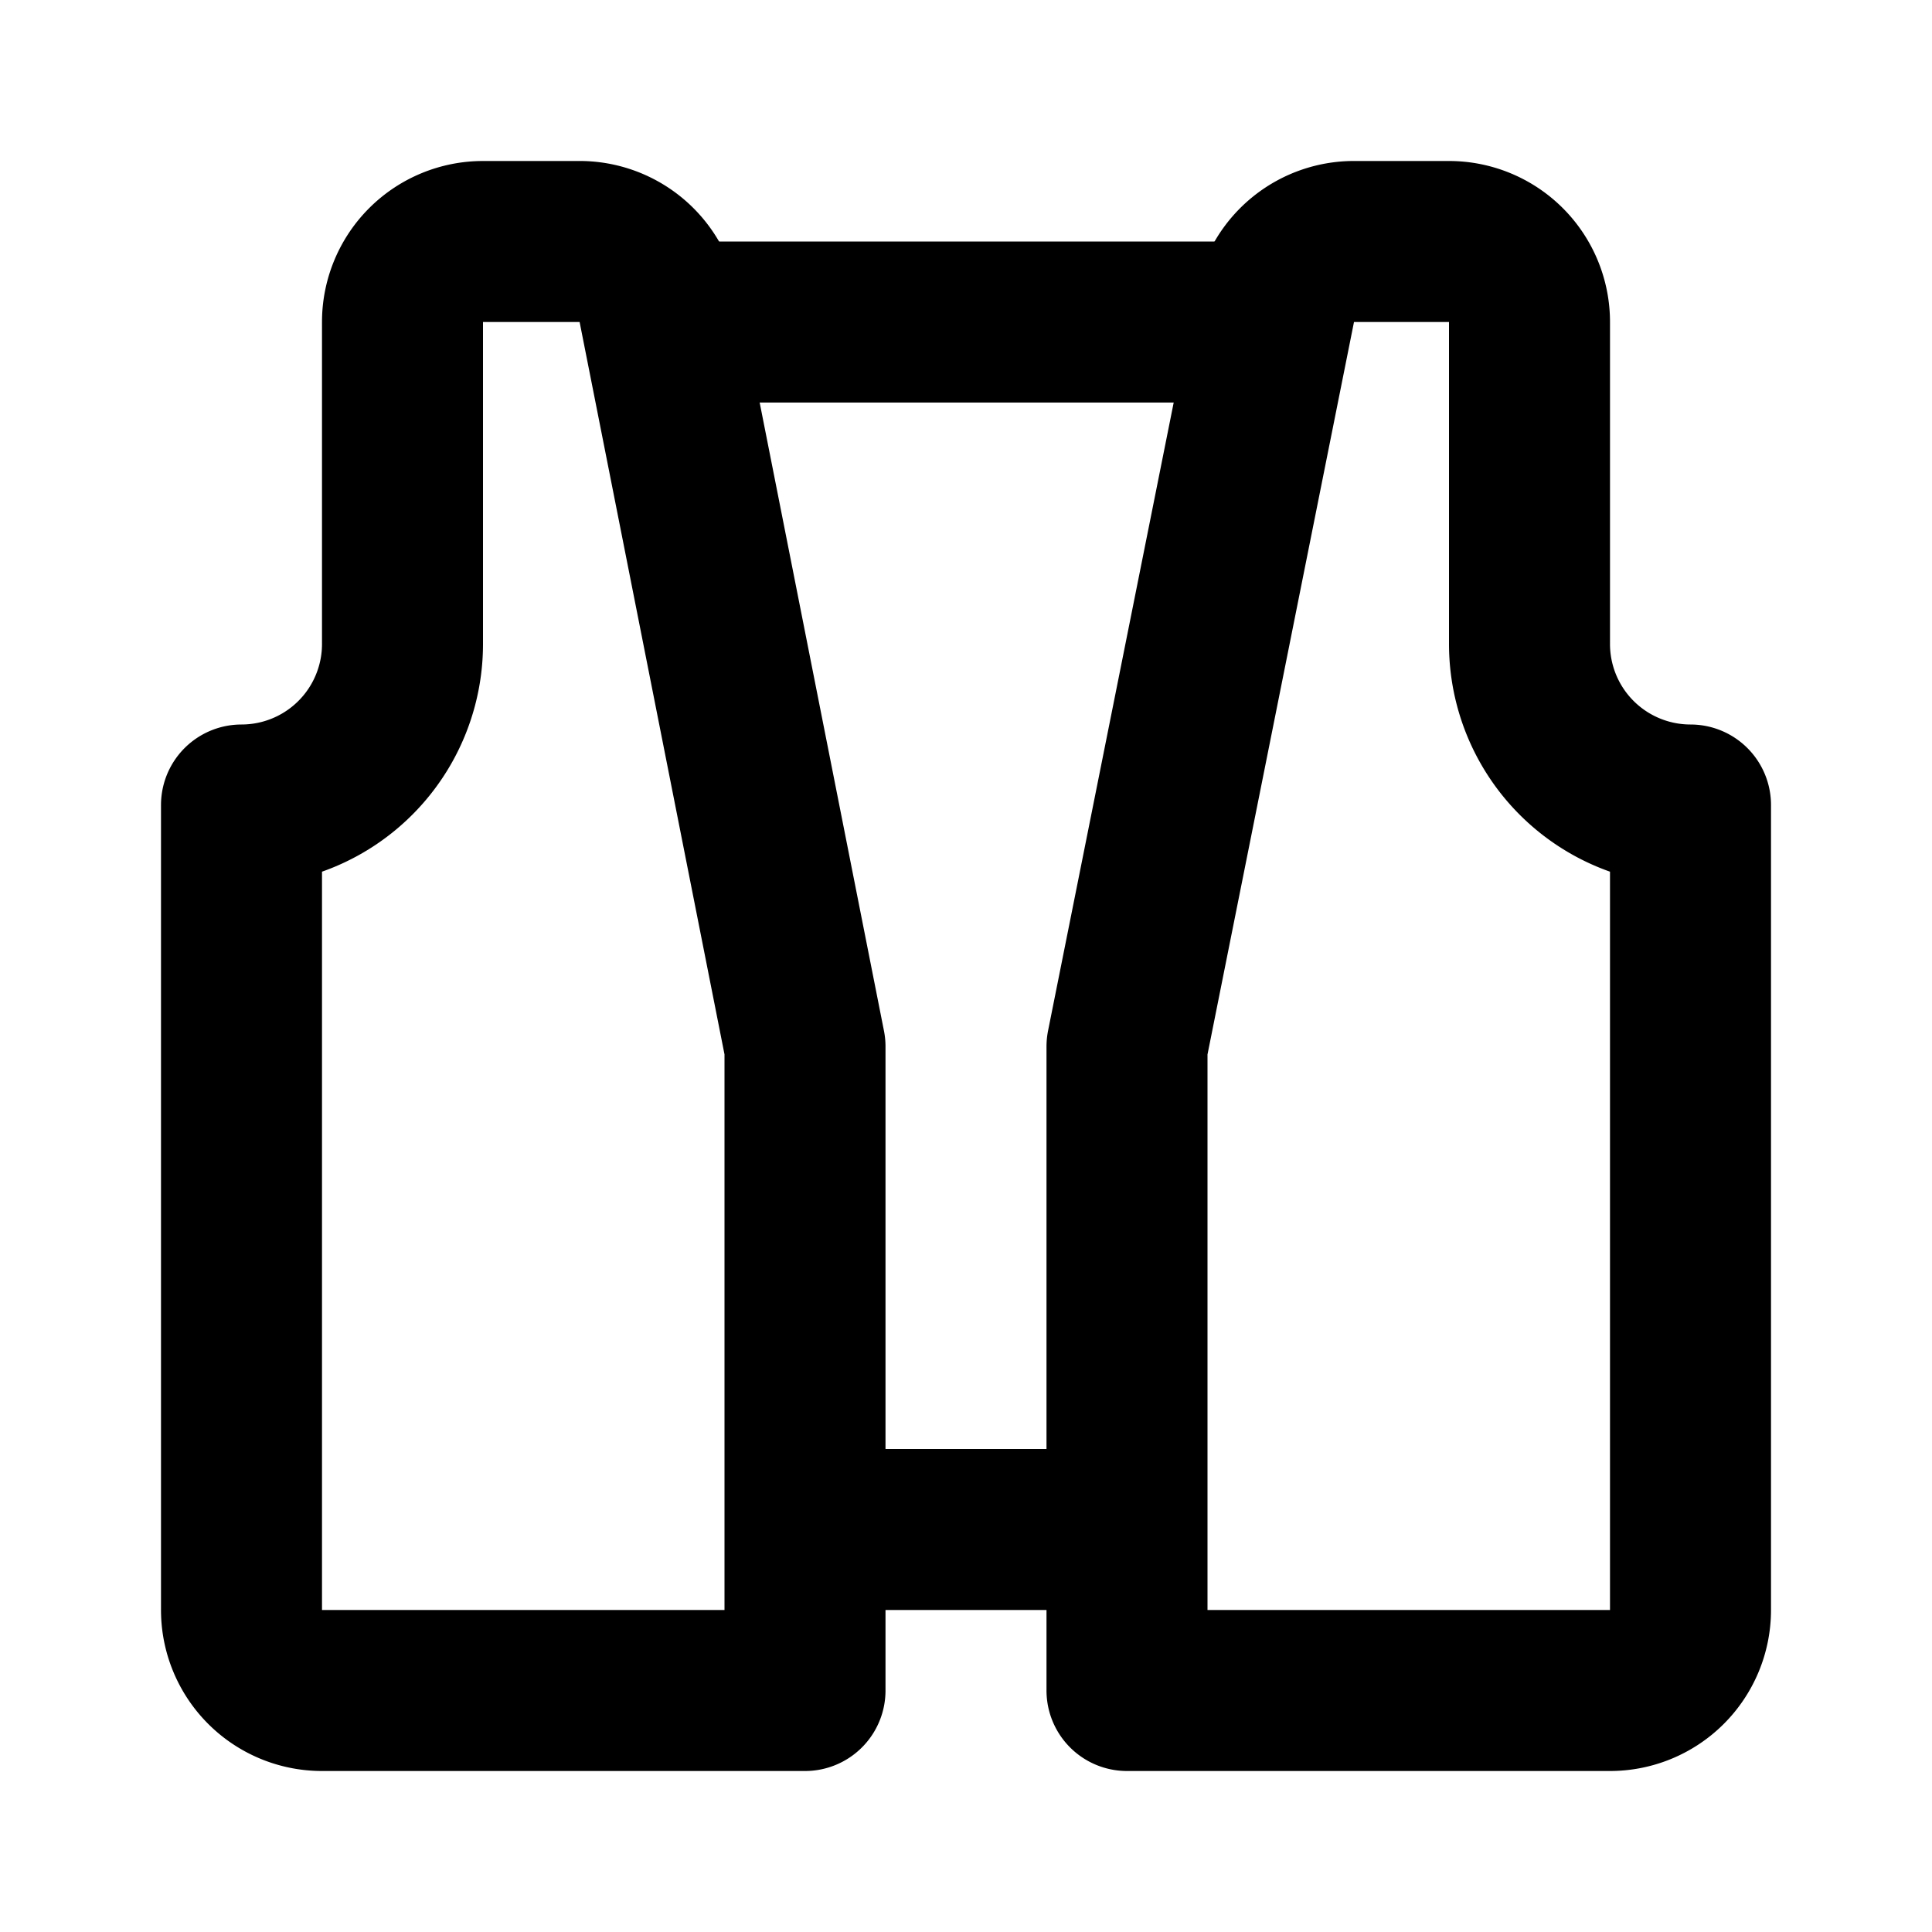
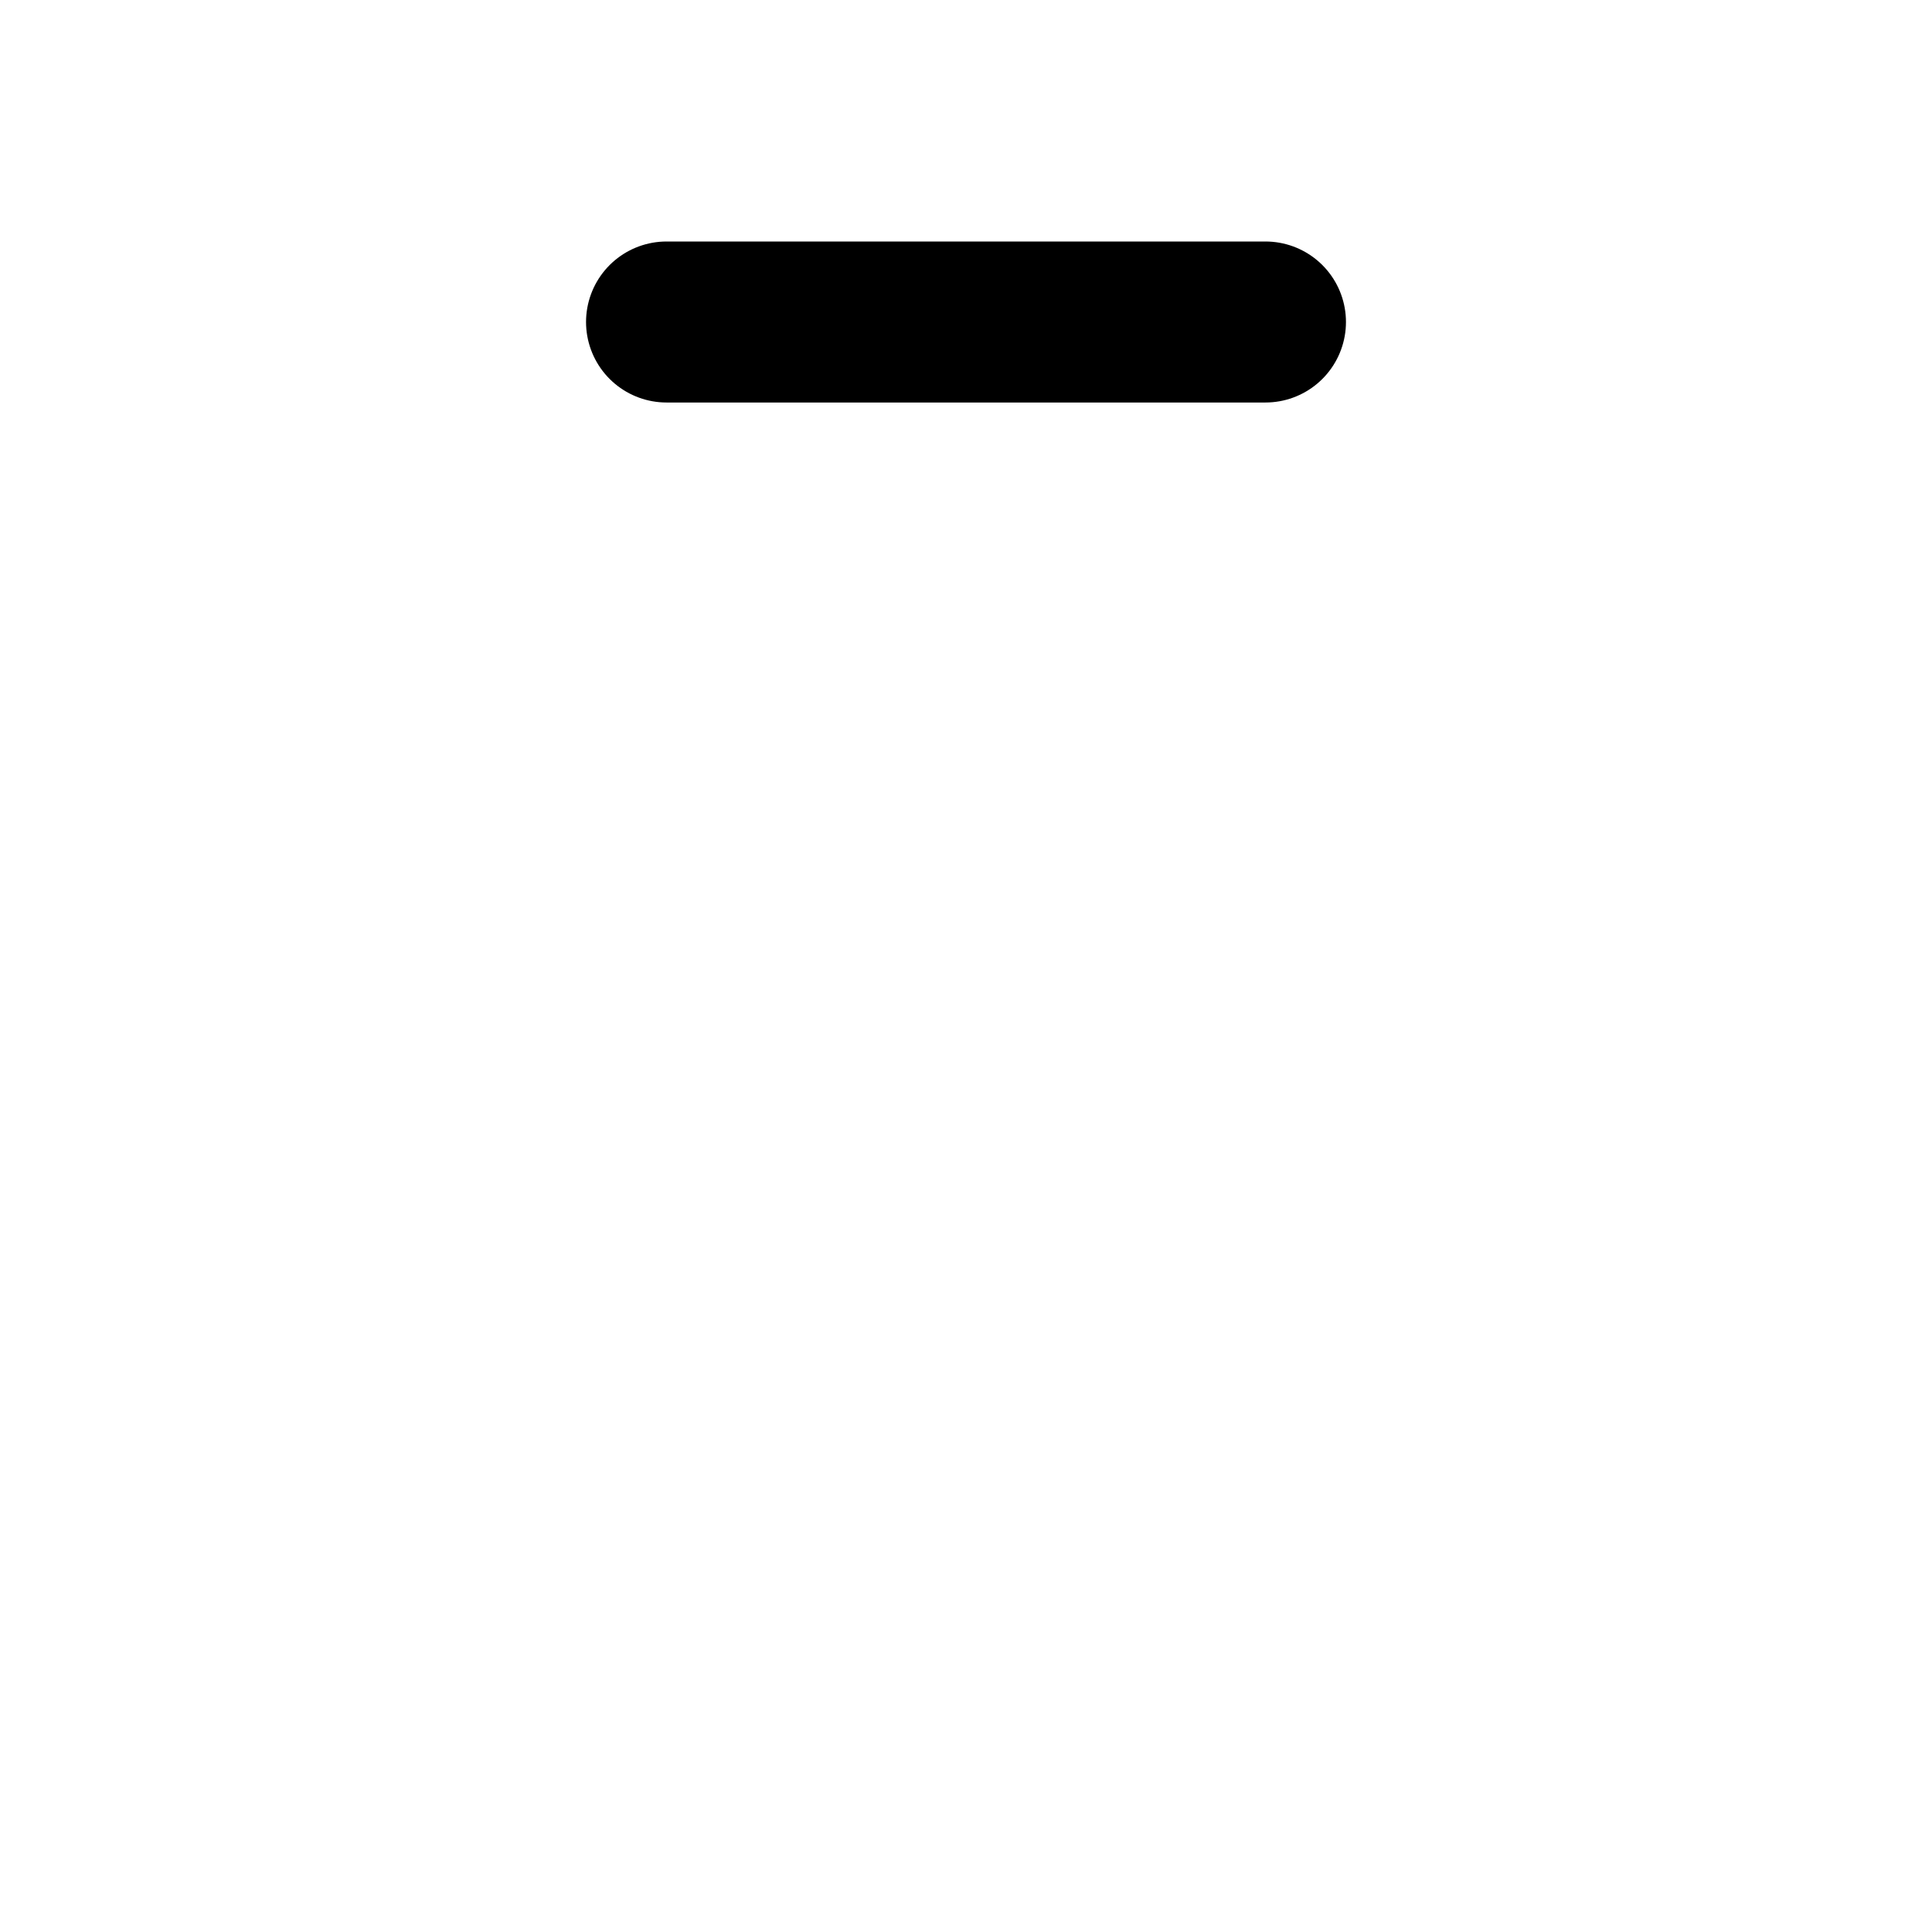
<svg xmlns="http://www.w3.org/2000/svg" width="800px" height="800px" viewBox="0 0 24 24" id="Line">
-   <path id="primary" d="M21,10h0V20a1,1,0,0,1-1,1H14V13l1.84-9.2a1,1,0,0,1,1-.8H18a1,1,0,0,1,1,1V8A2,2,0,0,0,21,10ZM5,8V4A1,1,0,0,1,6,3H7.18a1,1,0,0,1,1,.8L10,13v8H4a1,1,0,0,1-1-1V10H3A2,2,0,0,0,5,8Z" style="fill:none;stroke:#000000;stroke-linecap:round;stroke-linejoin:round;stroke-width:2px" />
-   <line id="primary-2" data-name="primary" x1="10.1" y1="19" x2="13.9" y2="19" style="fill:none;stroke:#000000;stroke-linecap:round;stroke-linejoin:round;stroke-width:2px" />
  <line id="primary-3" data-name="primary" x1="15.72" y1="4" x2="8.28" y2="4" style="fill:none;stroke:#000000;stroke-linecap:round;stroke-linejoin:round;stroke-width:2px" />
</svg>